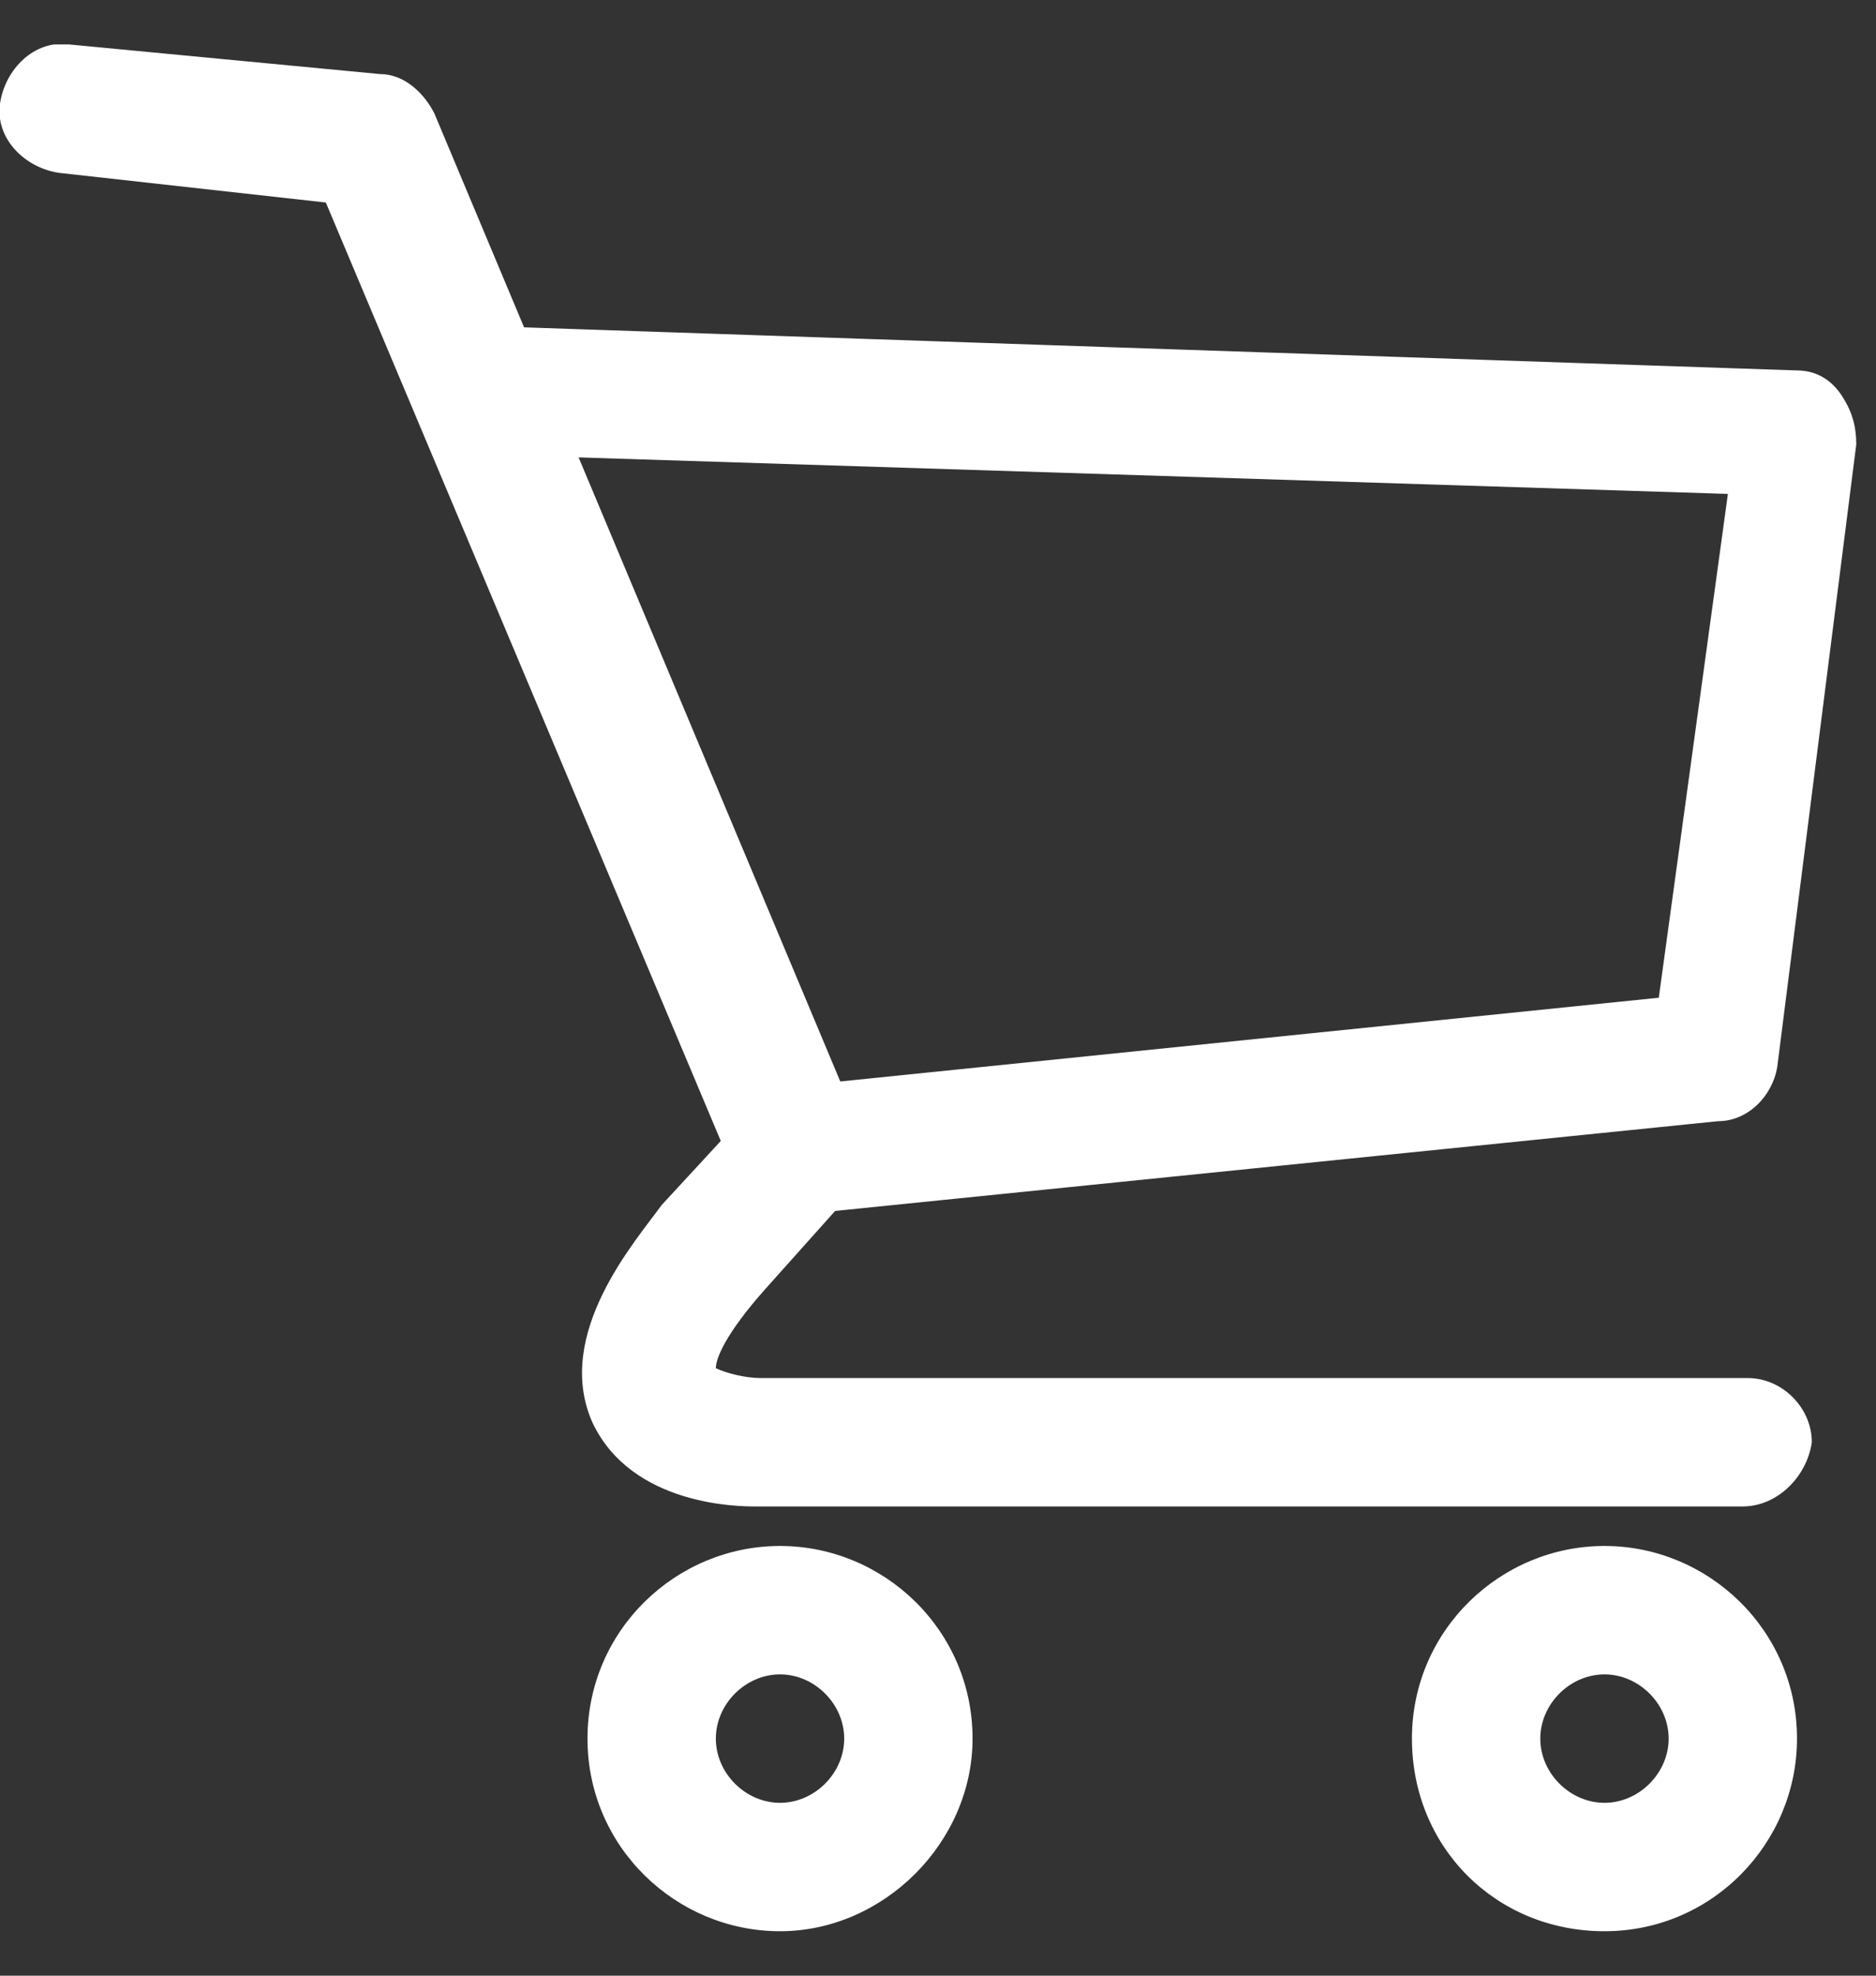
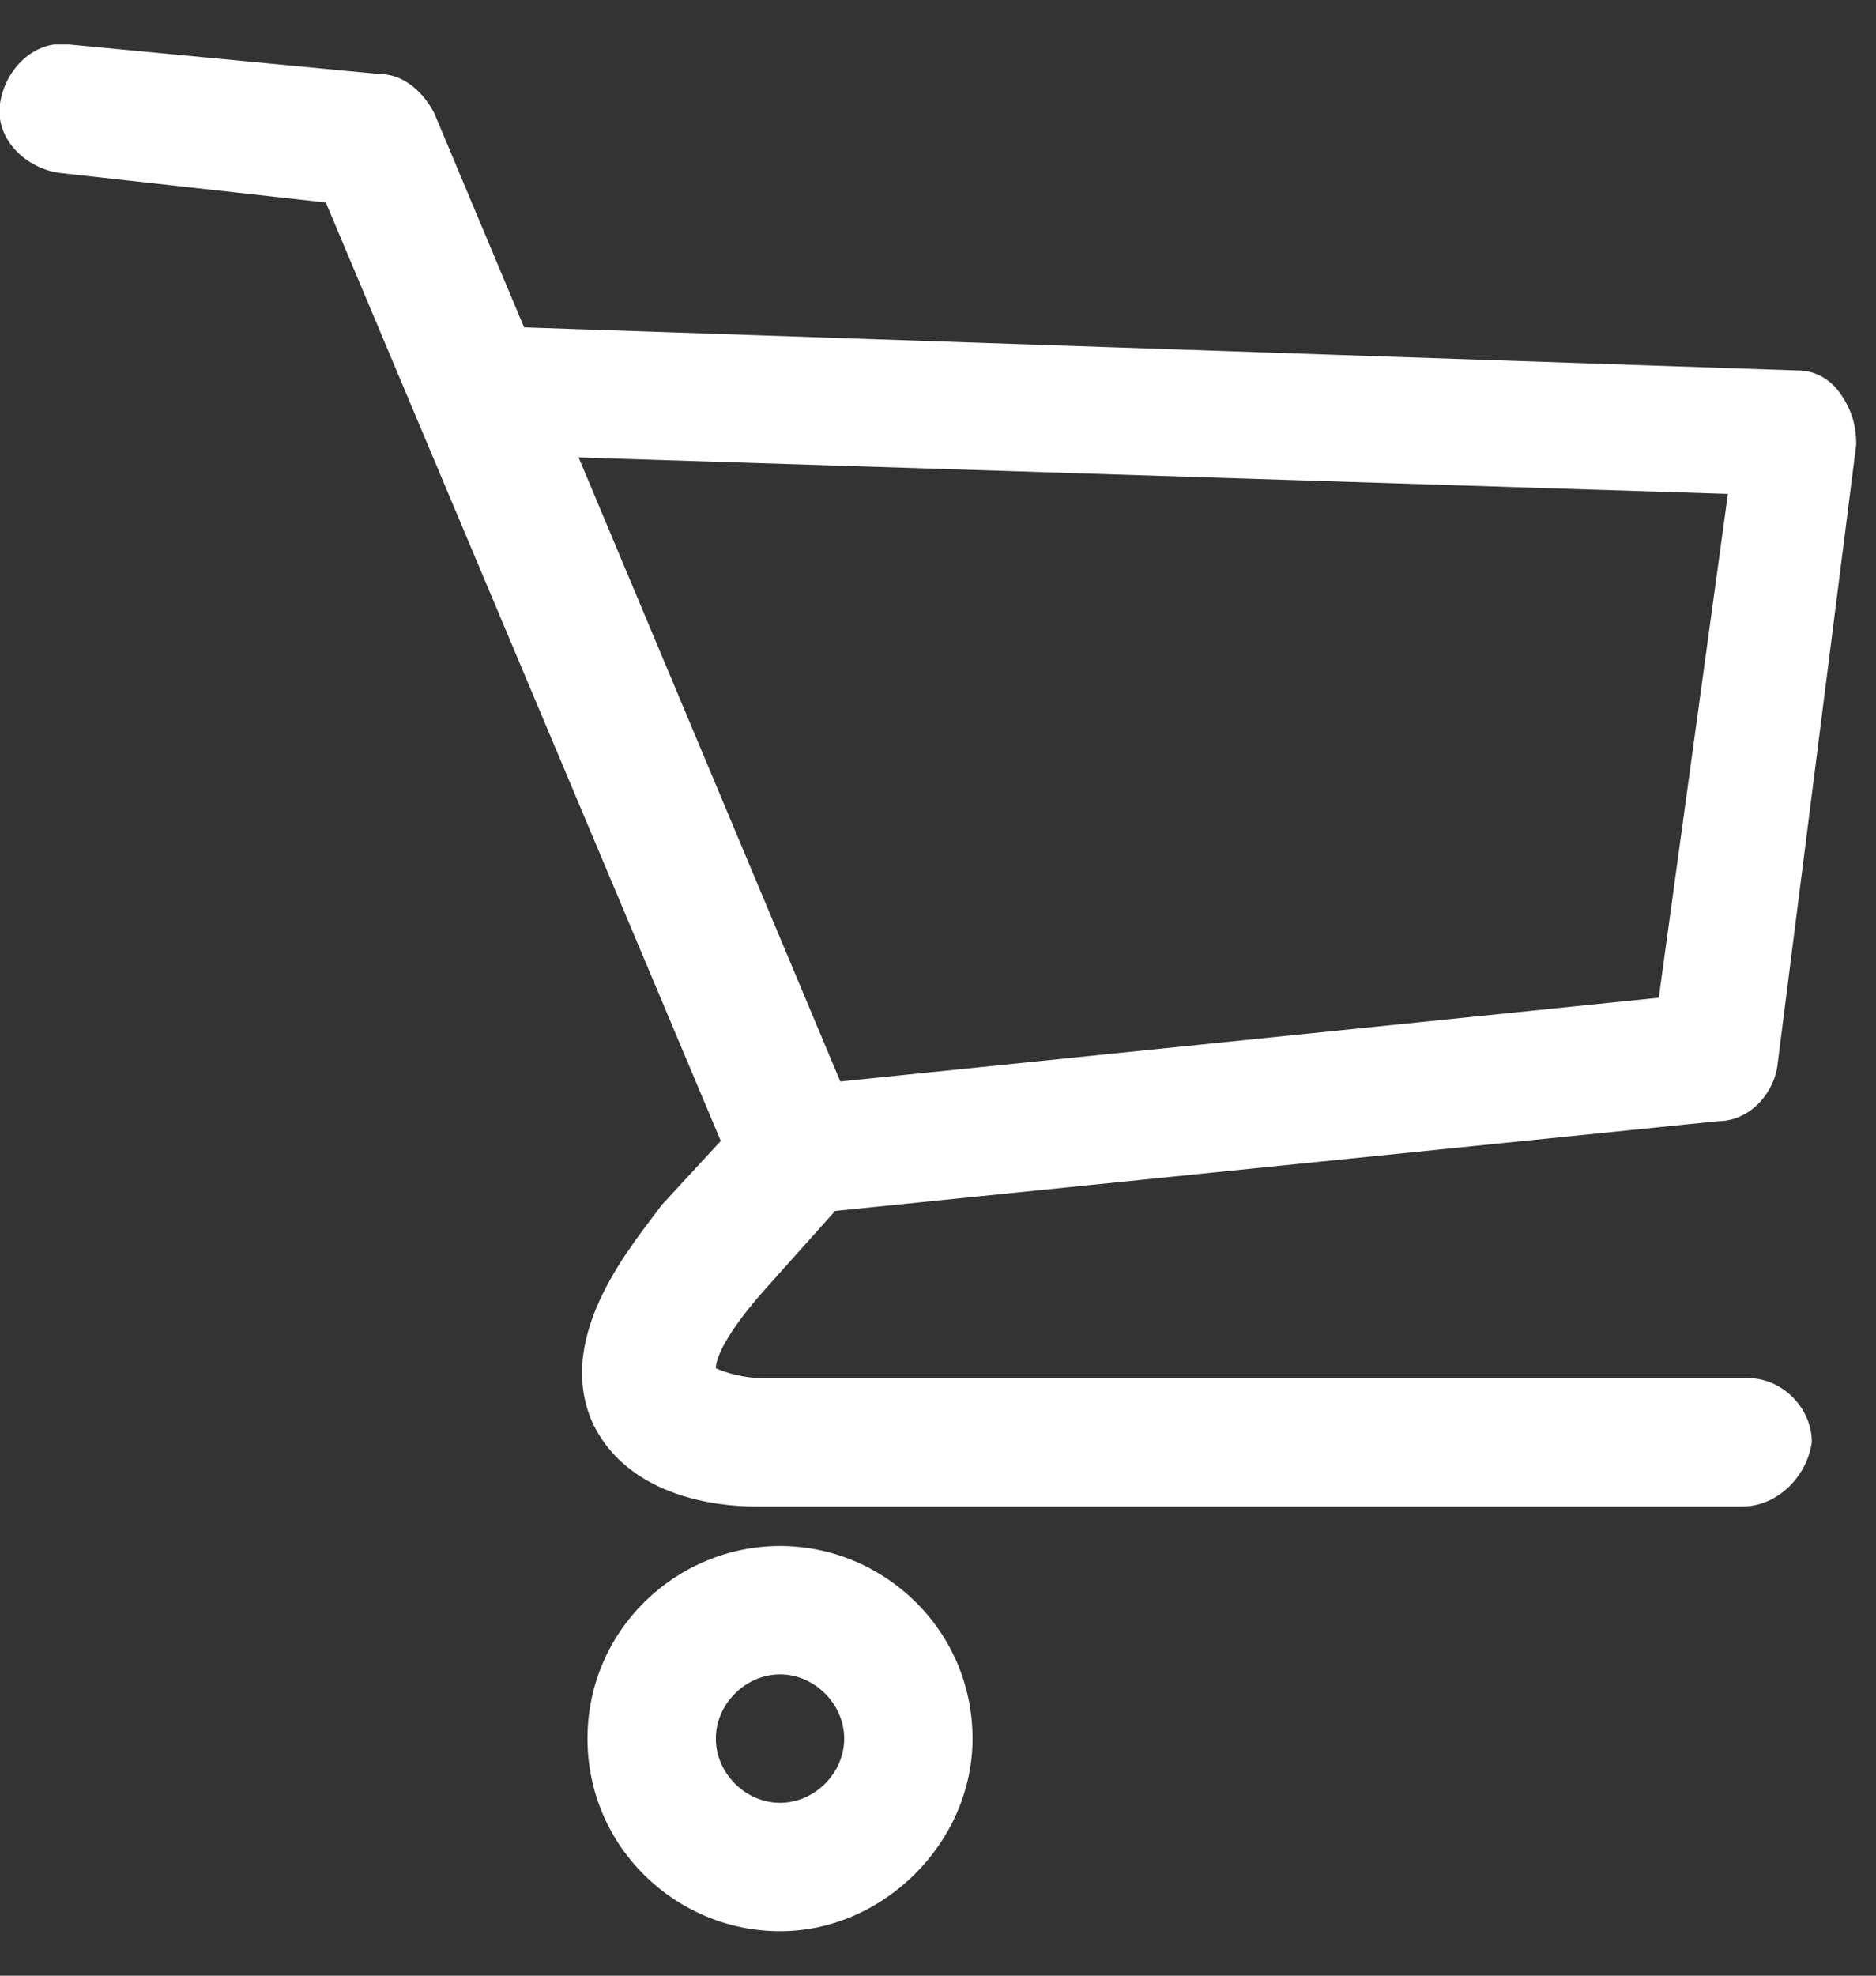
<svg xmlns="http://www.w3.org/2000/svg" width="38" height="40" viewBox="0 0 38 40" fill="none">
  <rect x="0" y="0" width="38" height="40" fill="#333333" stroke="none" />
  <g id="ÐÐµÐ·ÑÐ¼ÑÐ½Ð½ÑÐ¸Ì-2-01" clip-path="url(#clip0_1210_512)">
    <g id="Group">
      <path id="Vector" d="M35.3 30.5H15.3C15 30.5 12.8 30.5 12 28.8C11.2 27 12.9 25.1 13.4 24.4L14.6 23.1L6.6 4.1L1.2 3.5C0.5 3.4 -0.1 2.8 -4.26816e-05 2.1C0.1 1.4 0.7 0.8 1.4 0.9L7.7 1.5C8.2 1.5 8.6 1.9 8.8 2.3L17.4 22.8C17.6 23.3 17.5 23.8 17.2 24.2L15.5 26.1C14.7 27 14.5 27.5 14.5 27.7C14.7 27.8 15.1 27.9 15.4 27.9H35.4C36.1 27.9 36.7 28.5 36.7 29.2C36.6 29.9 36 30.5 35.3 30.5Z" fill="white" />
      <path id="Vector_2" d="M16.1 24.6C15.4 24.6 14.9 24.1 14.8 23.4C14.7 22.7 15.2 22 16 22L33.6 20.2L35 10L9.8 9.2C9.1 9.2 8.5 8.6 8.5 7.9C8.5 7.2 9.1 6.6 9.8 6.6L36.4 7.5C36.8 7.5 37.1 7.7 37.3 8C37.5 8.3 37.6 8.6 37.6 9L36 21.6C35.9 22.2 35.4 22.7 34.8 22.7L16.1 24.6C16.2 24.6 16.2 24.6 16.1 24.6Z" fill="white" />
-       <path id="Vector_3" d="M32.5 33.9C31.8 33.9 31.2 34.5 31.2 35.2C31.2 35.9 31.8 36.5 32.5 36.5C33.2 36.5 33.8 35.9 33.8 35.2C33.8 34.5 33.2 33.9 32.5 33.9ZM32.5 39.1C30.3 39.1 28.6 37.4 28.6 35.2C28.6 33 30.4 31.3 32.5 31.3C34.6 31.3 36.4 33 36.4 35.2C36.4 37.3 34.7 39.1 32.5 39.1Z" fill="white" />
      <path id="Vector_4" d="M15.8 33.9C15.1 33.9 14.5 34.5 14.5 35.2C14.5 35.9 15.1 36.5 15.8 36.5C16.5 36.5 17.1 35.9 17.1 35.2C17.1 34.5 16.5 33.9 15.8 33.9ZM15.8 39.1C13.7 39.1 11.9 37.4 11.9 35.2C11.9 33 13.7 31.3 15.8 31.3C17.9 31.3 19.7 33 19.7 35.2C19.7 37.3 17.9 39.1 15.8 39.1Z" fill="white" />
    </g>
  </g>
  <defs>
    <clipPath id="clip0_1210_512">
      <rect width="37.7" height="38.2" fill="white" transform="translate(0 0.9)" />
    </clipPath>
  </defs>
</svg>